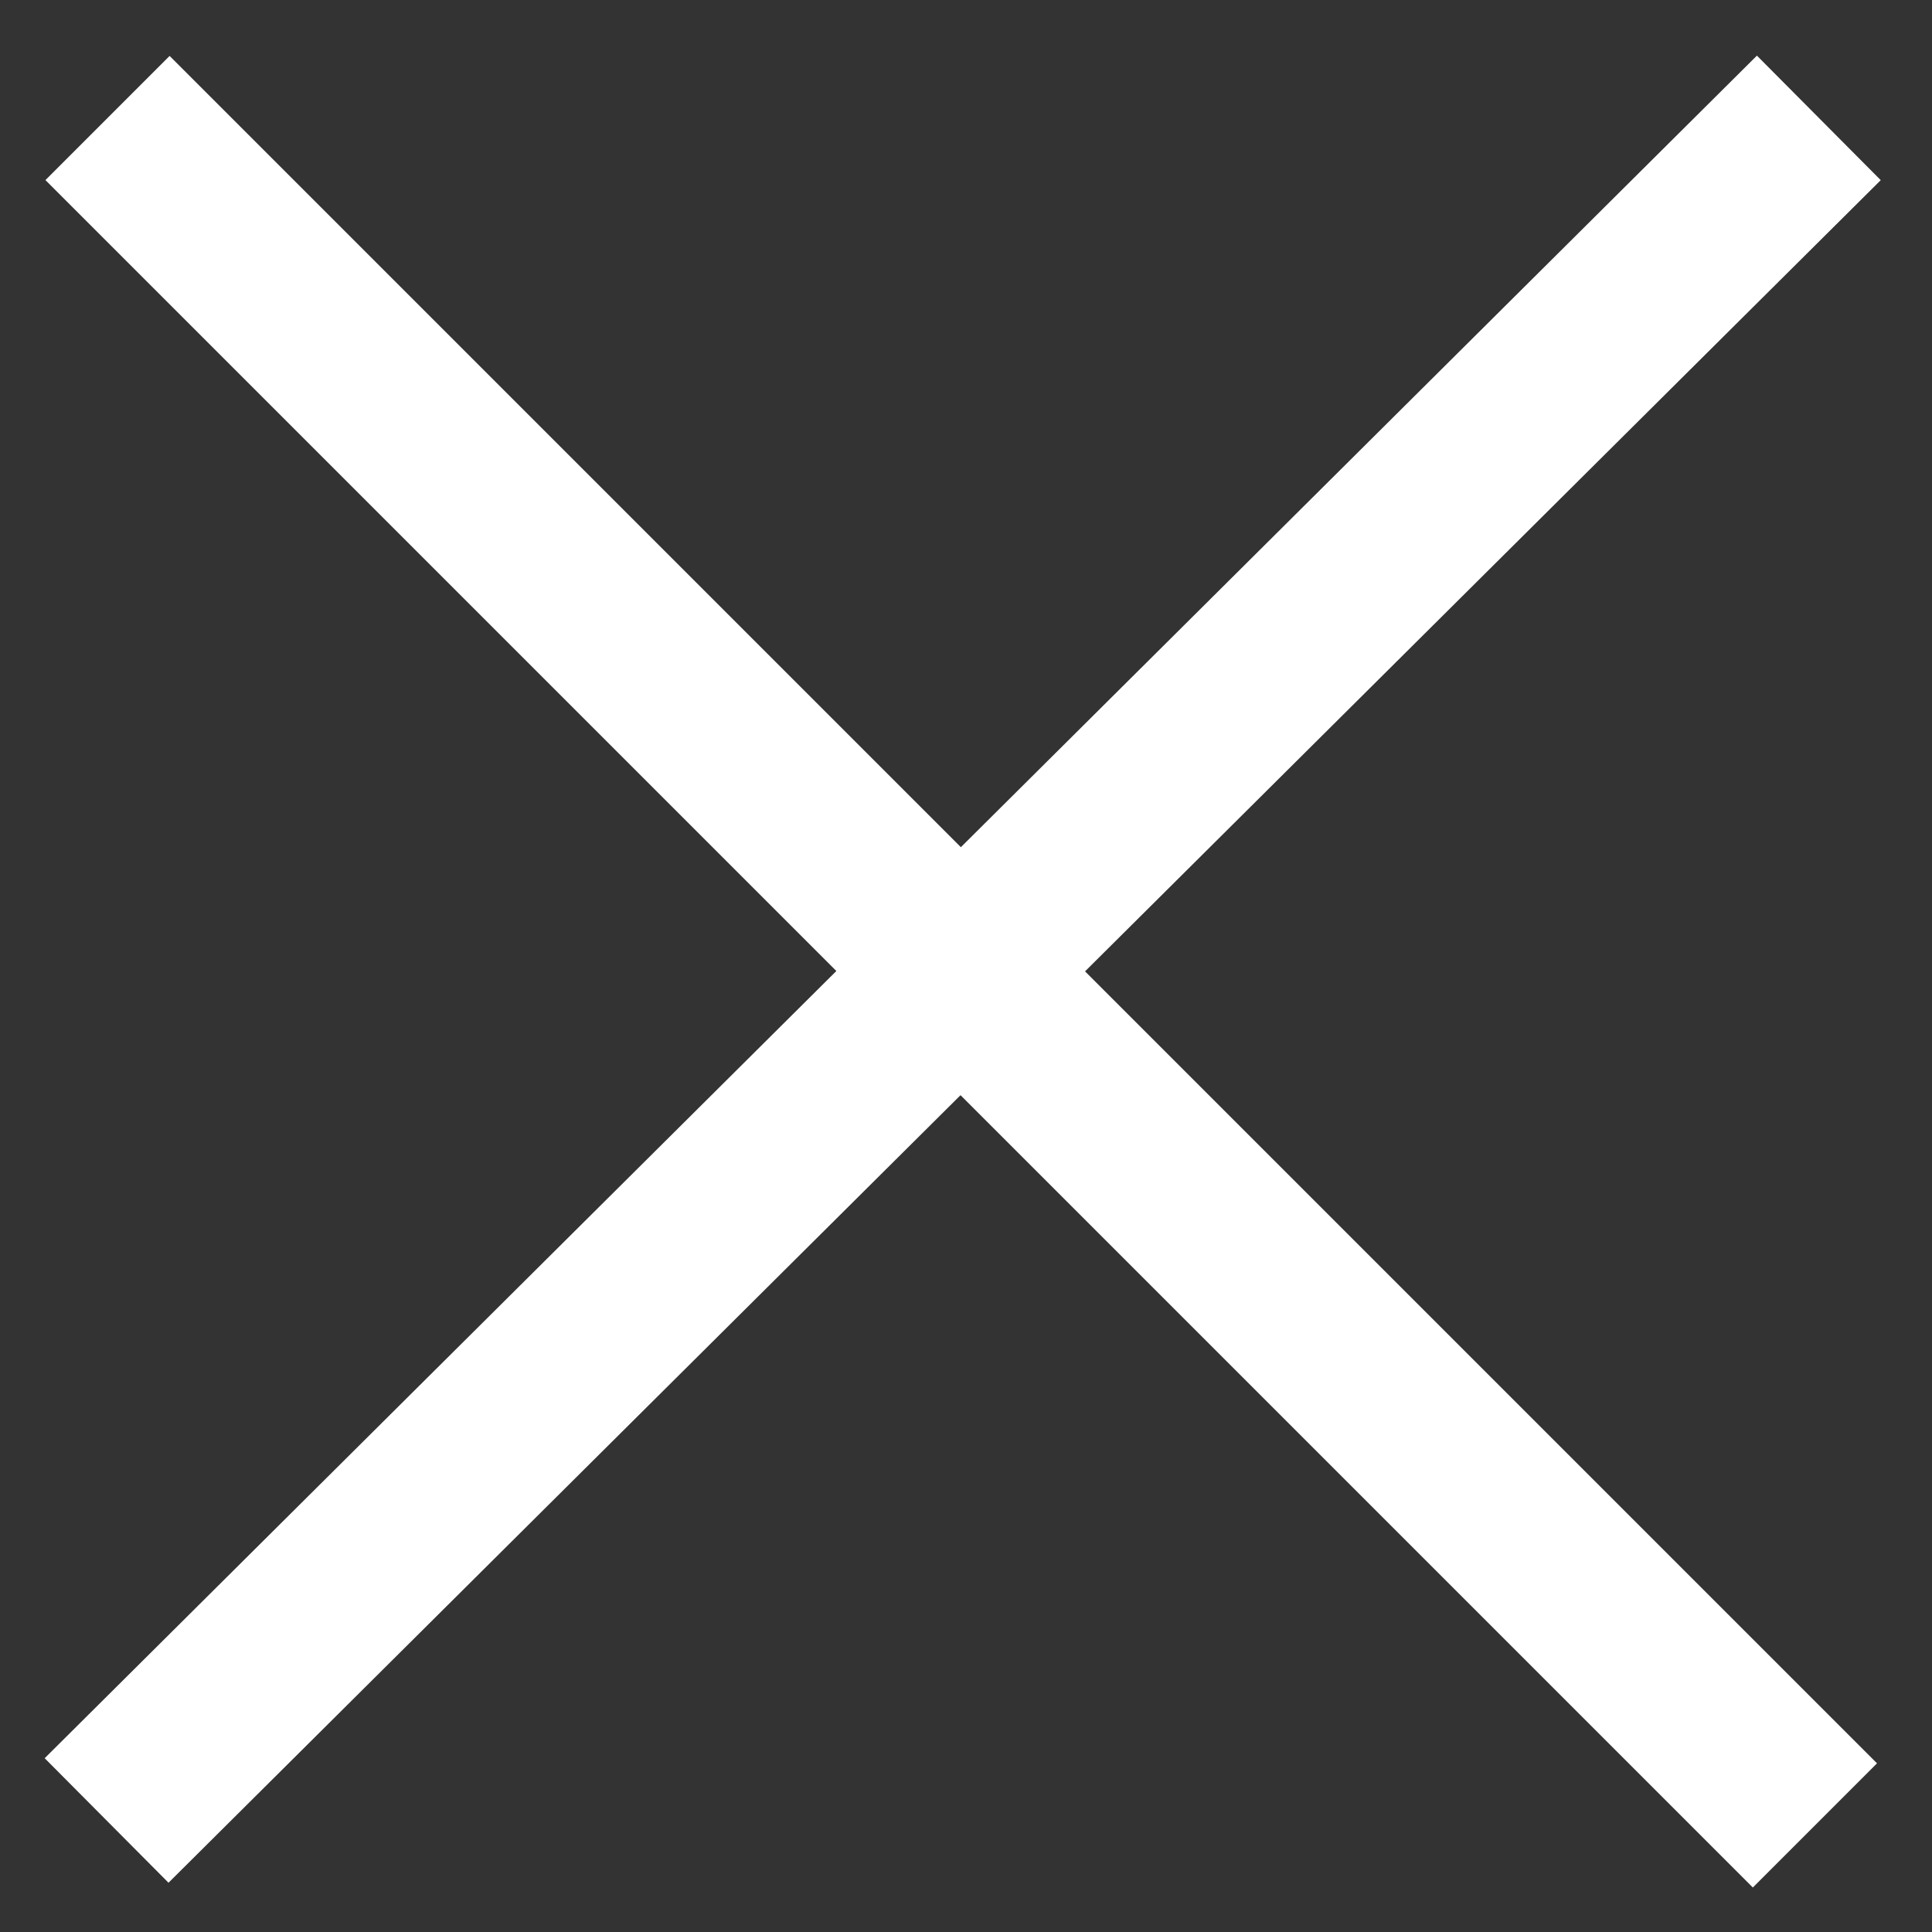
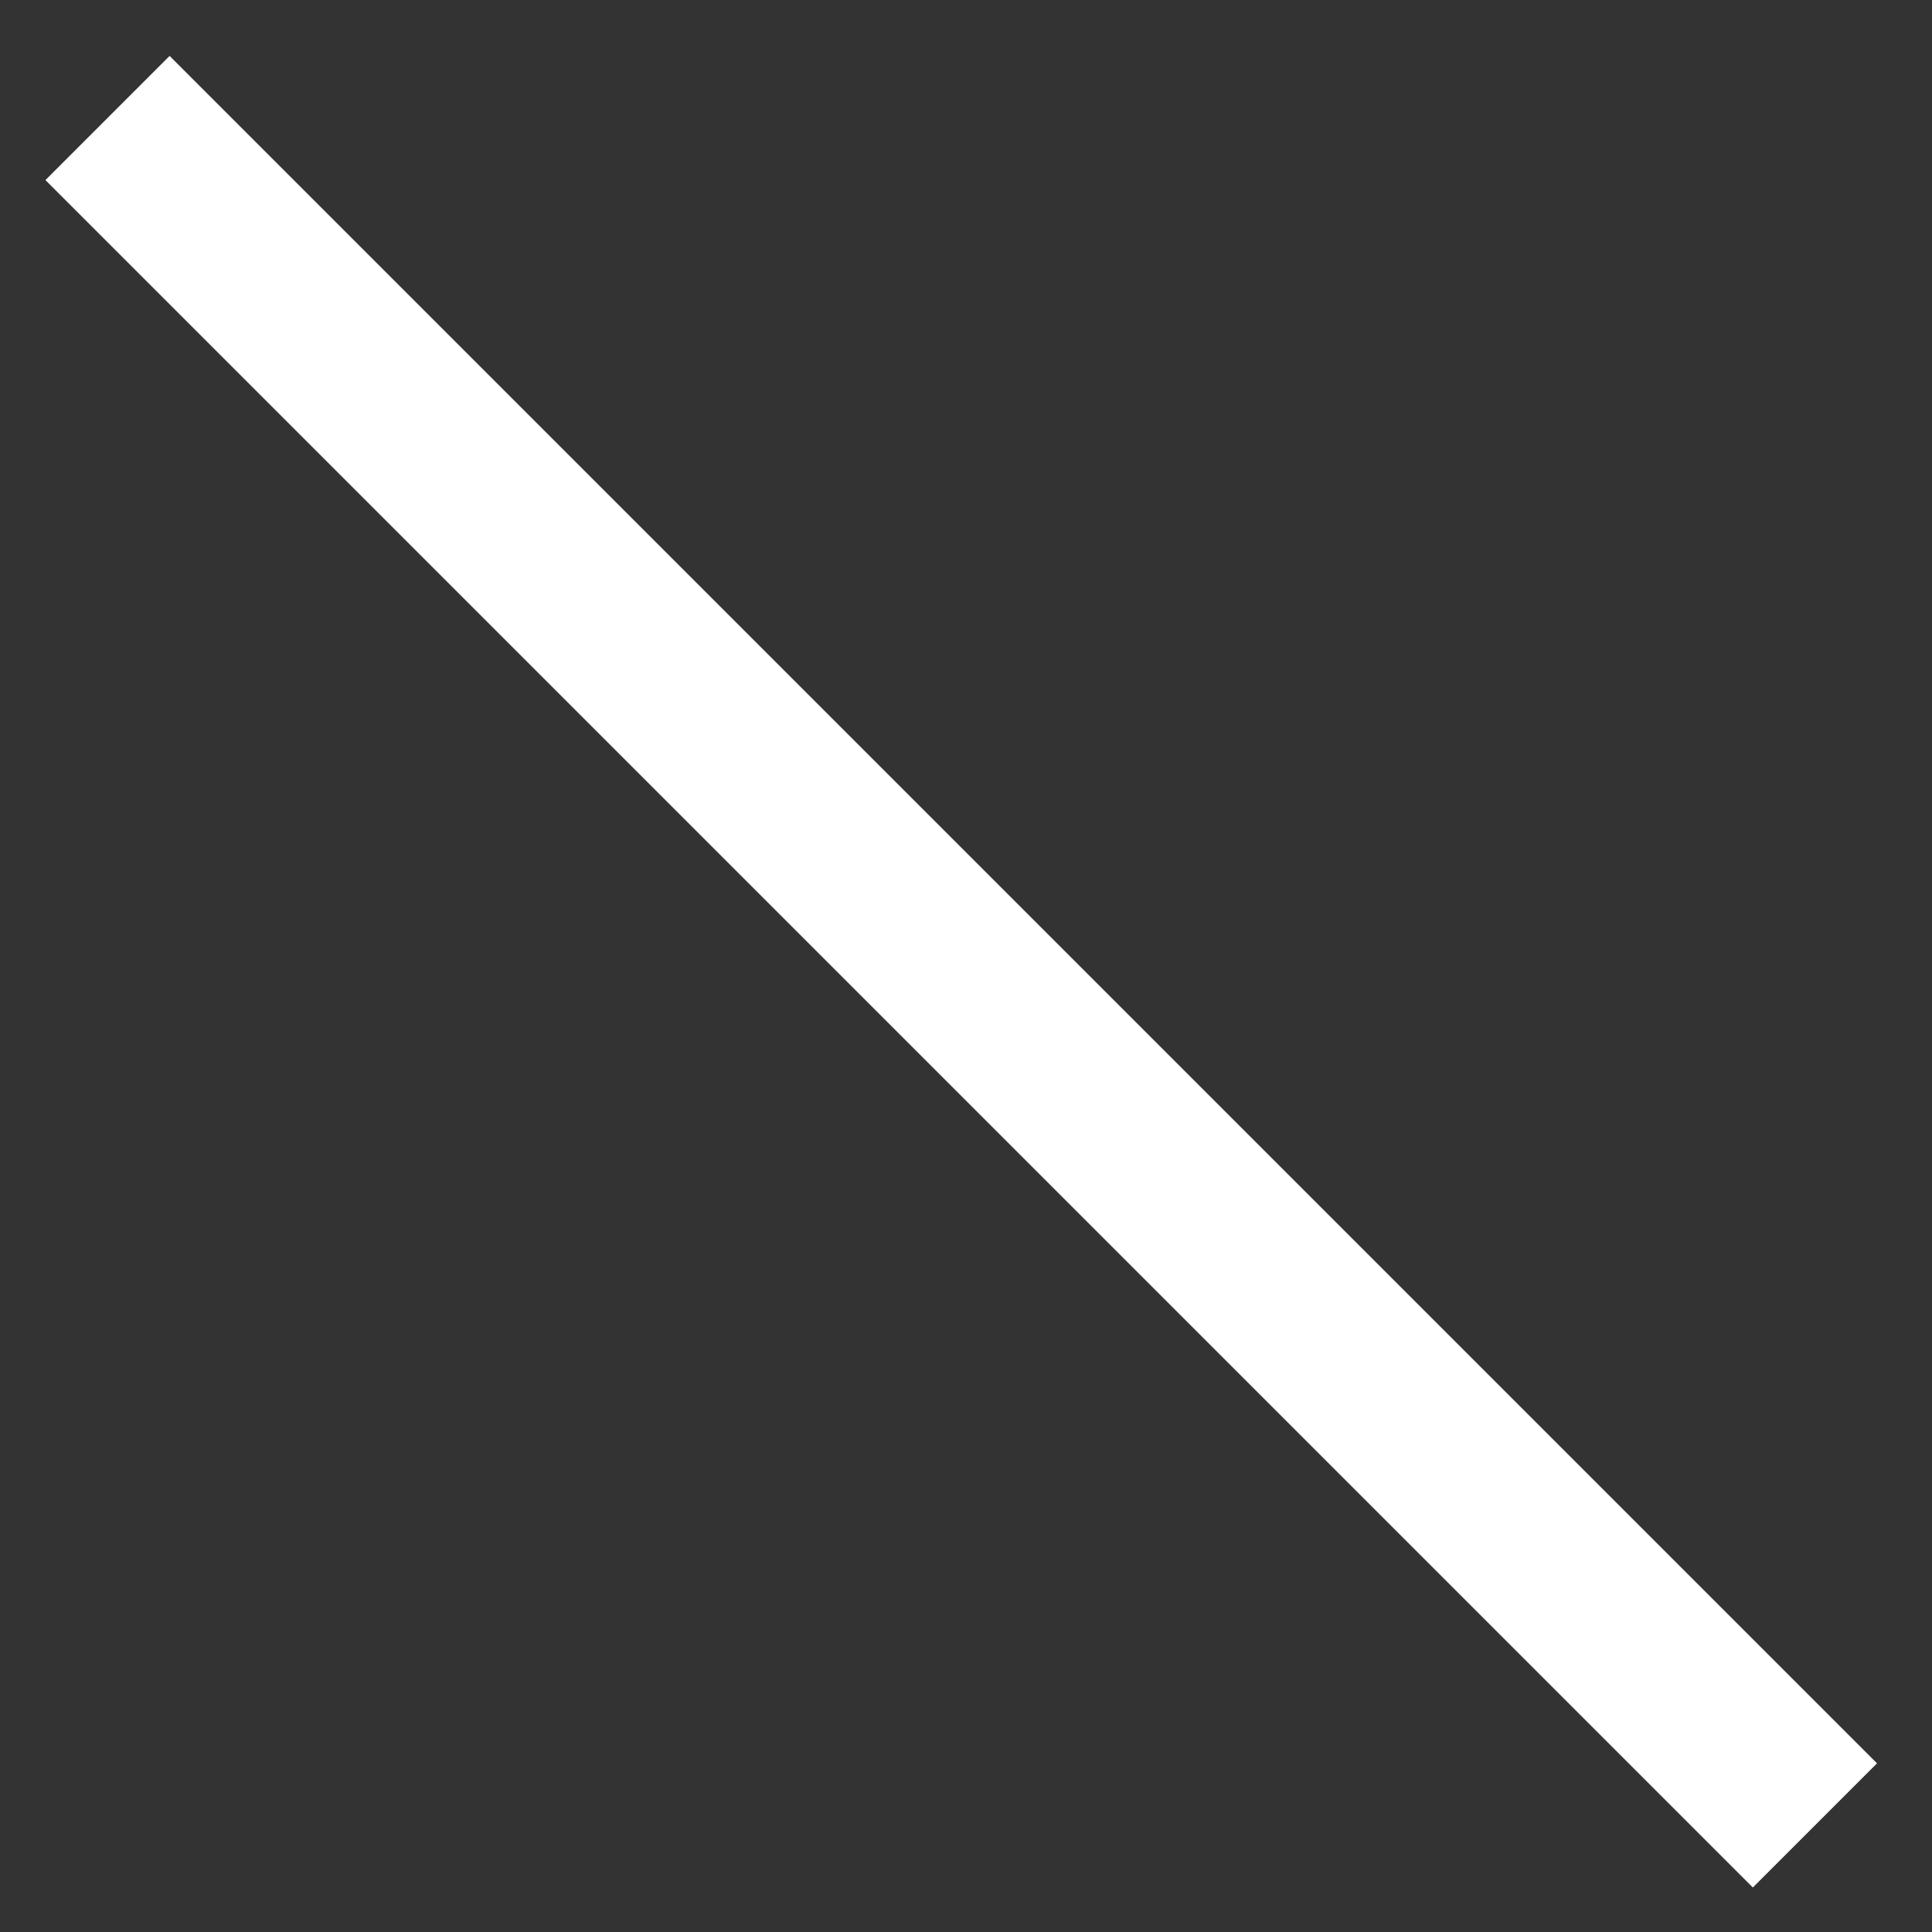
<svg xmlns="http://www.w3.org/2000/svg" version="1.1" id="圖層_1" x="0px" y="0px" viewBox="0 0 22 22" style="enable-background:new 0 0 22 22;" xml:space="preserve">
  <rect x="0" y="0" width="22" height="22" fill="#333333" stroke="none" />
  <style type="text/css">
	.st0{fill:#FFFFFF;}
</style>
  <g>
    <g id="close-b">
      <g id="Group_4028">
        <g id="Line_6">
-           <rect x="-2.8" y="10" transform="matrix(0.709 -0.705 0.705 0.709 -4.556 10.957)" class="st0" width="27.5" height="2" />
-         </g>
+           </g>
        <g id="Line_7">
          <rect x="9.9" y="-2.7" transform="matrix(0.707 -0.707 0.707 0.707 -4.573 10.959)" class="st0" width="2" height="27.5" />
        </g>
      </g>
    </g>
  </g>
</svg>